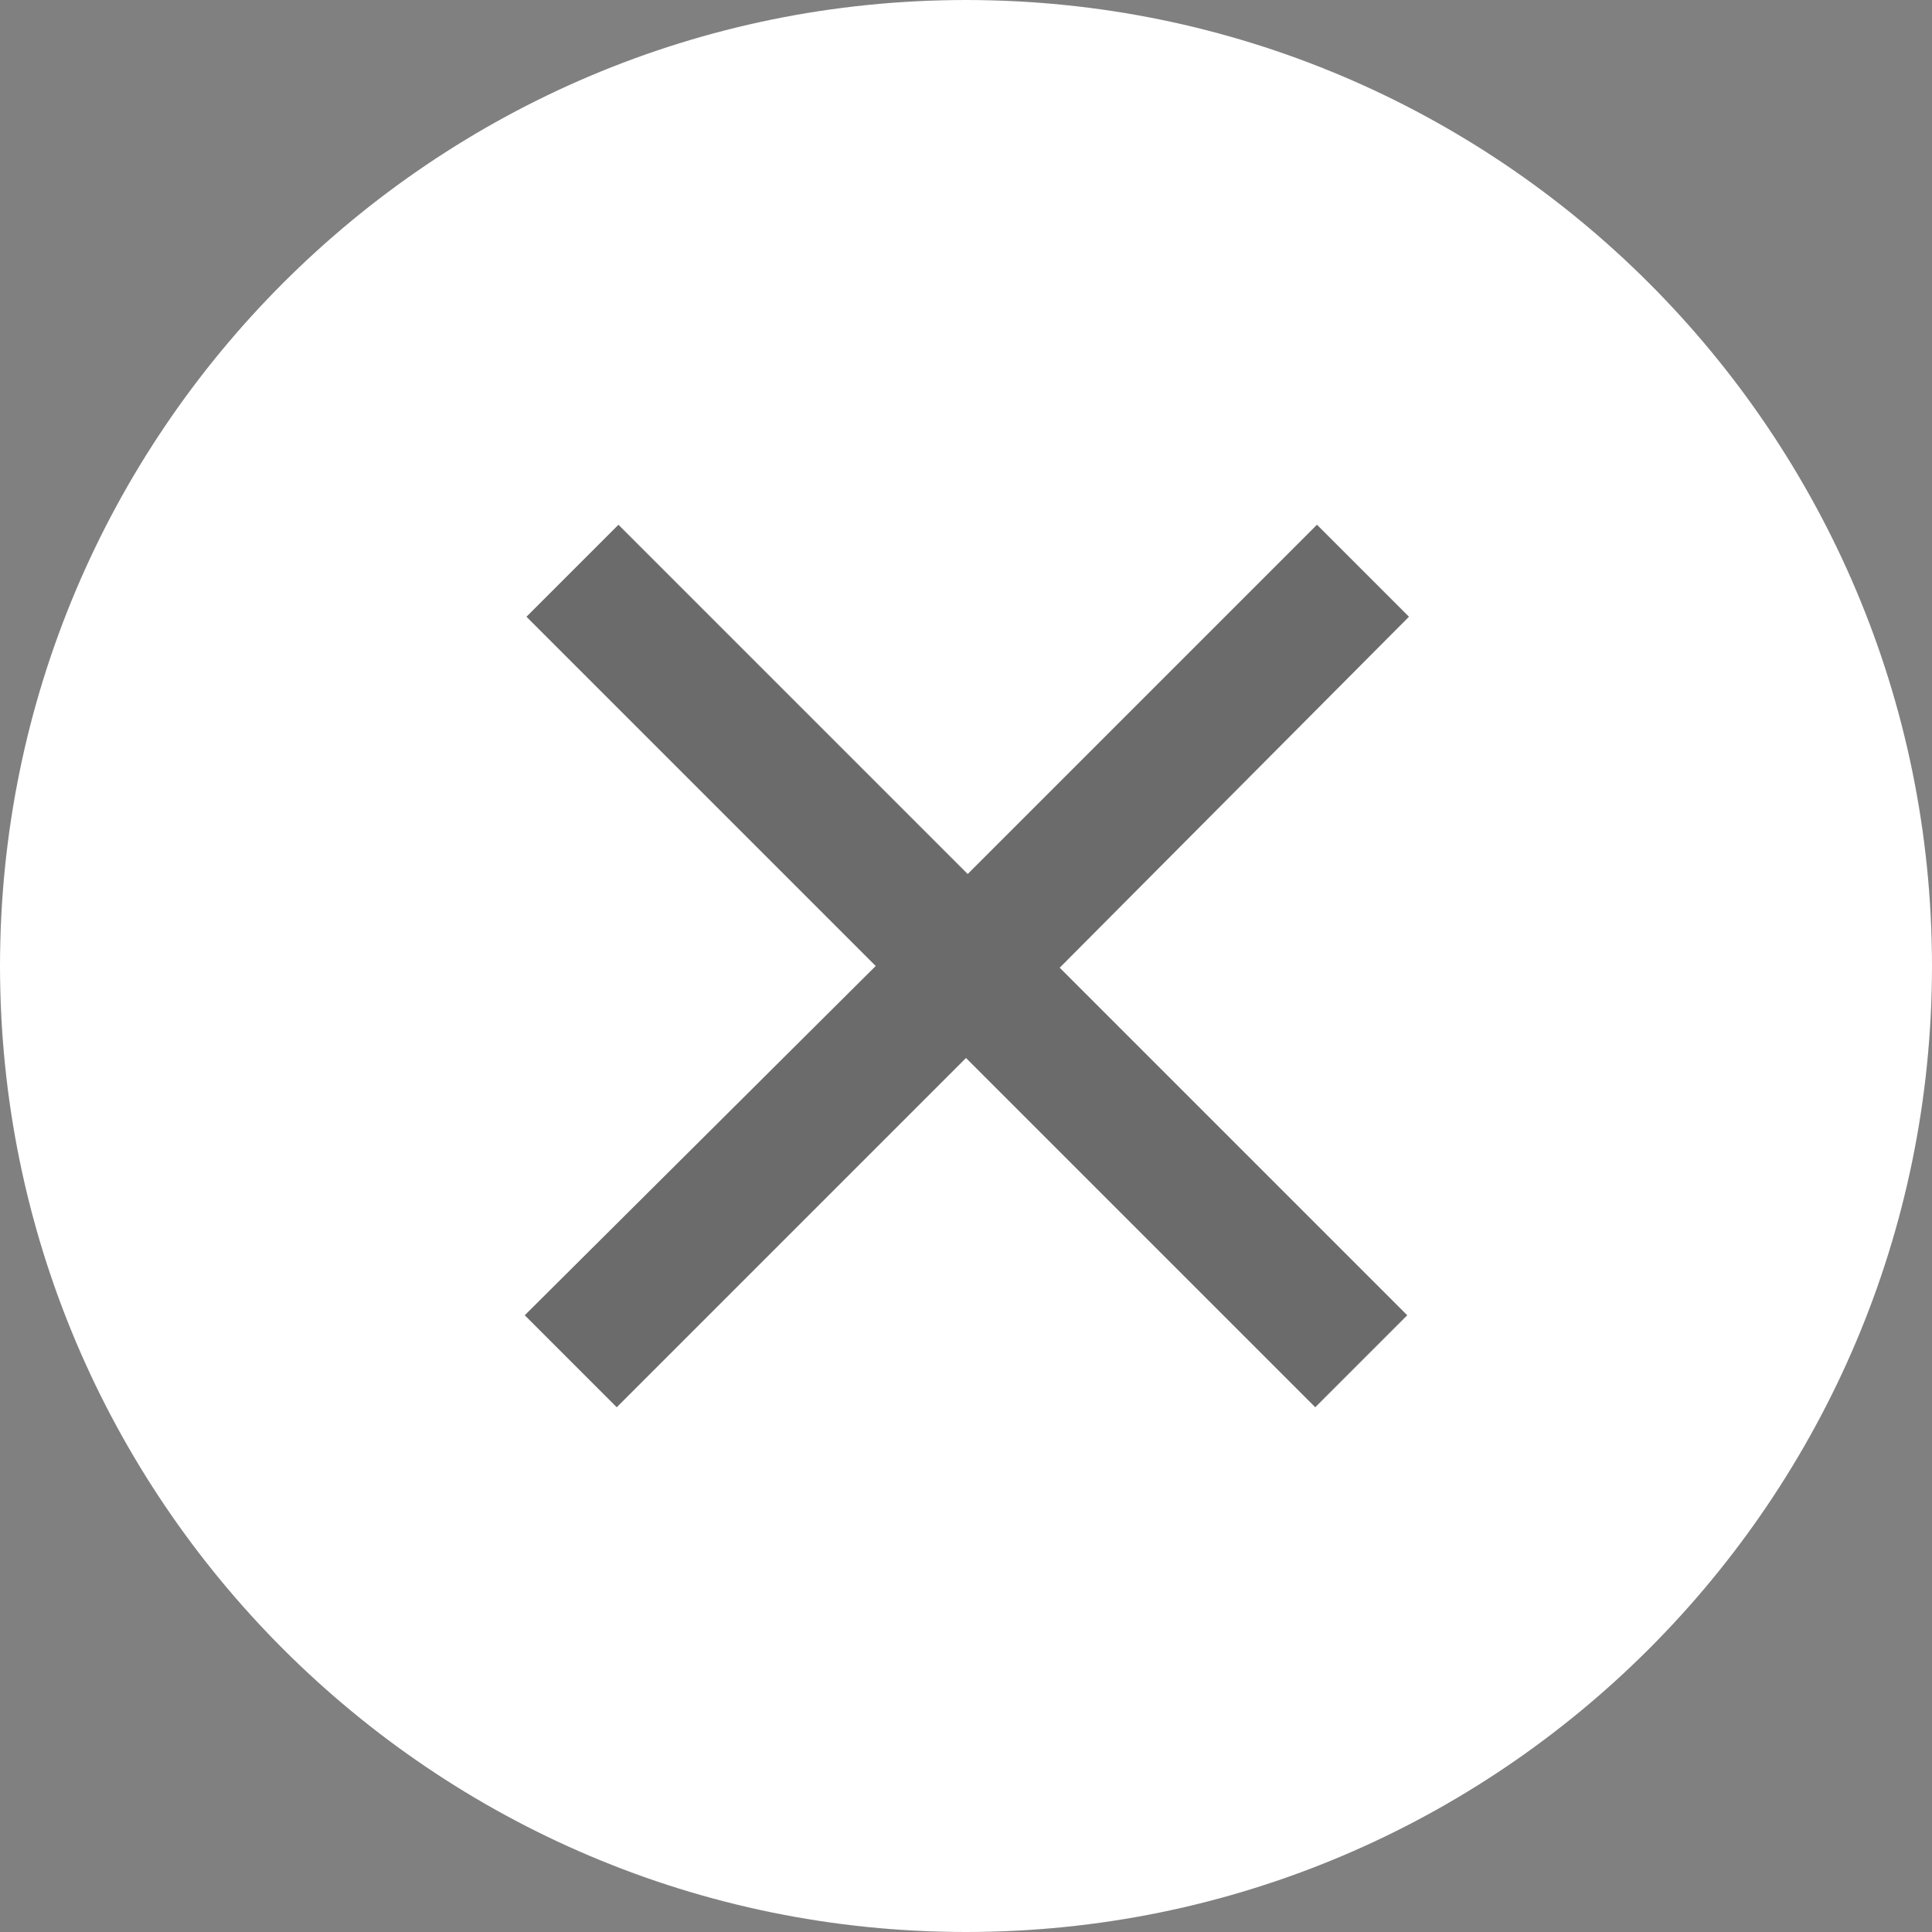
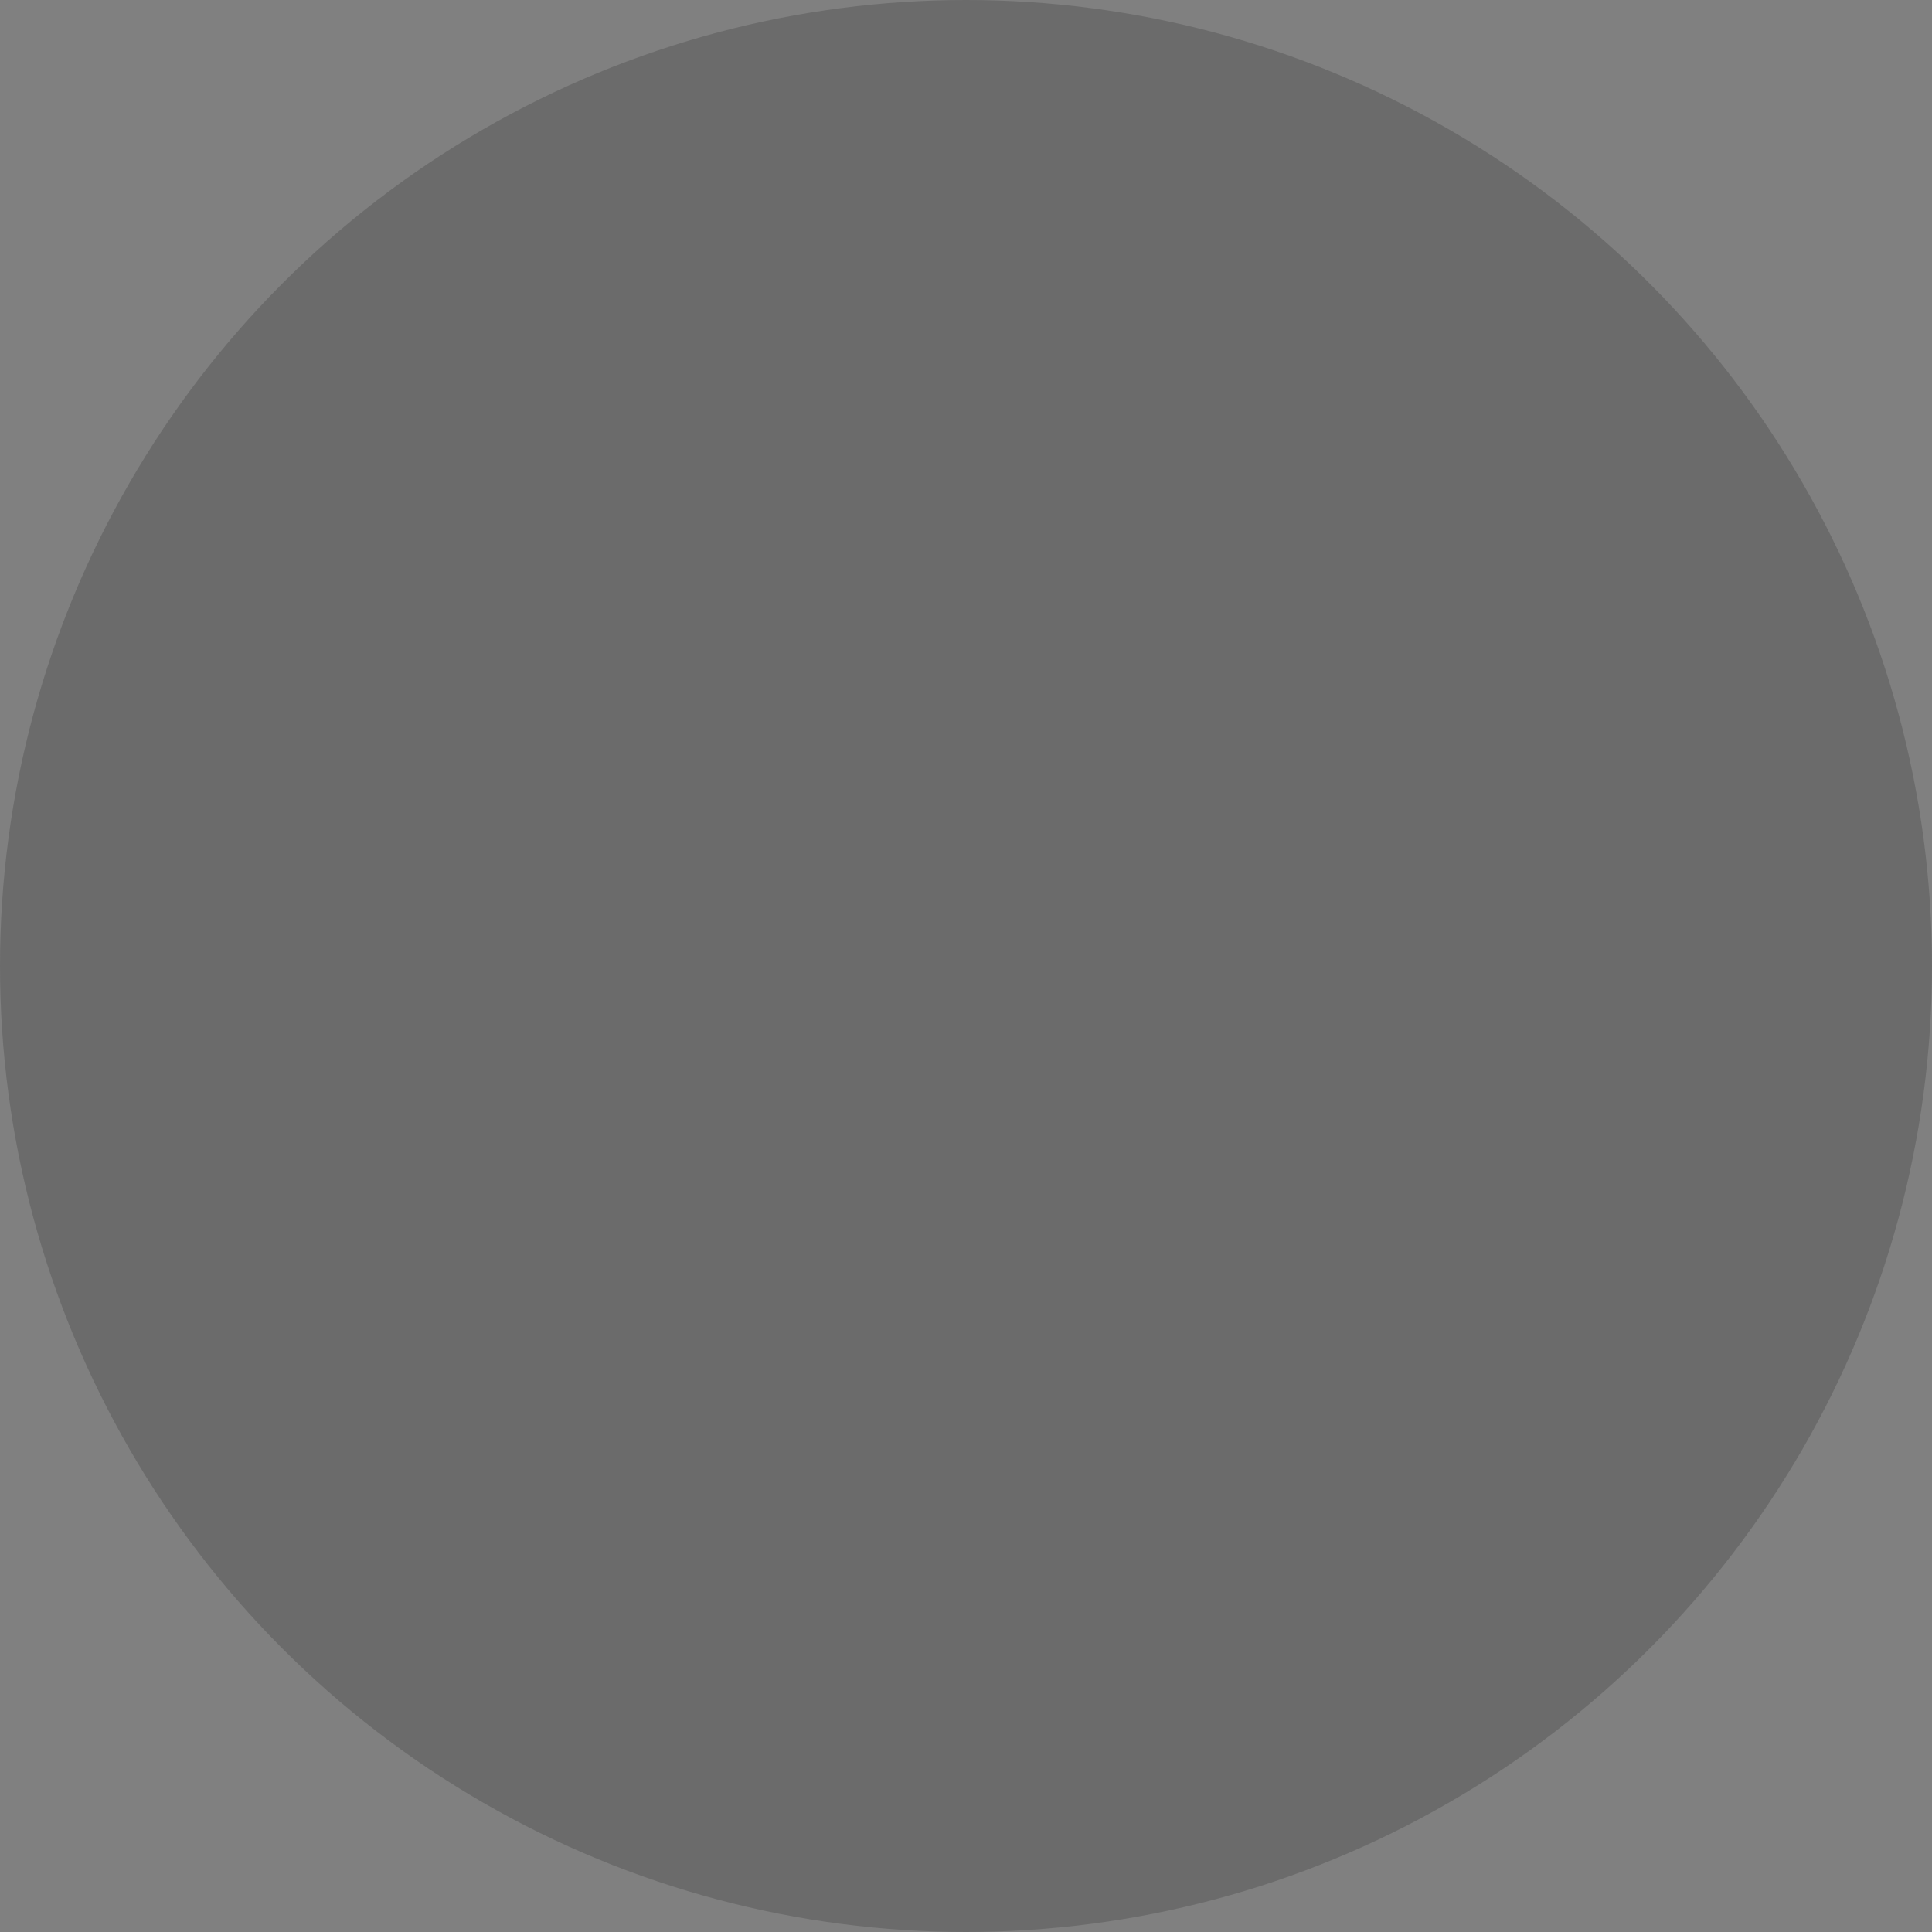
<svg xmlns="http://www.w3.org/2000/svg" version="1.1" id="Vrstva_1" x="0px" y="0px" viewBox="0 0 113.4 113.4" style="enable-background:new 0 0 113.4 113.4;" xml:space="preserve">
  <rect x="0" y="0" width="113.4" height="113.4" fill="#808080" stroke="none" />
  <style type="text/css">
	.st0{opacity:0.2;fill:#1D1D1B;}
	.st1{fill:#FFFFFF;}
</style>
  <circle class="st0" cx="56.7" cy="56.7" r="56.7" />
  <g>
-     <path class="st1" d="M56.7,0C25.4,0,0,25.4,0,56.7s25.4,56.7,56.7,56.7s56.7-25.4,56.7-56.7S88,0,56.7,0z M62.2,56.8l20.4,20.4   l-5.4,5.4L56.7,62.1l0,0l0,0L36.2,82.6l-5.4-5.4l20.6-20.5l-0.1-0.1L30.9,36.2l5.4-5.4l20.5,20.5l0,0l0,0l20.5-20.5l5.4,5.4   L62.2,56.8L62.2,56.8z" />
-   </g>
+     </g>
</svg>